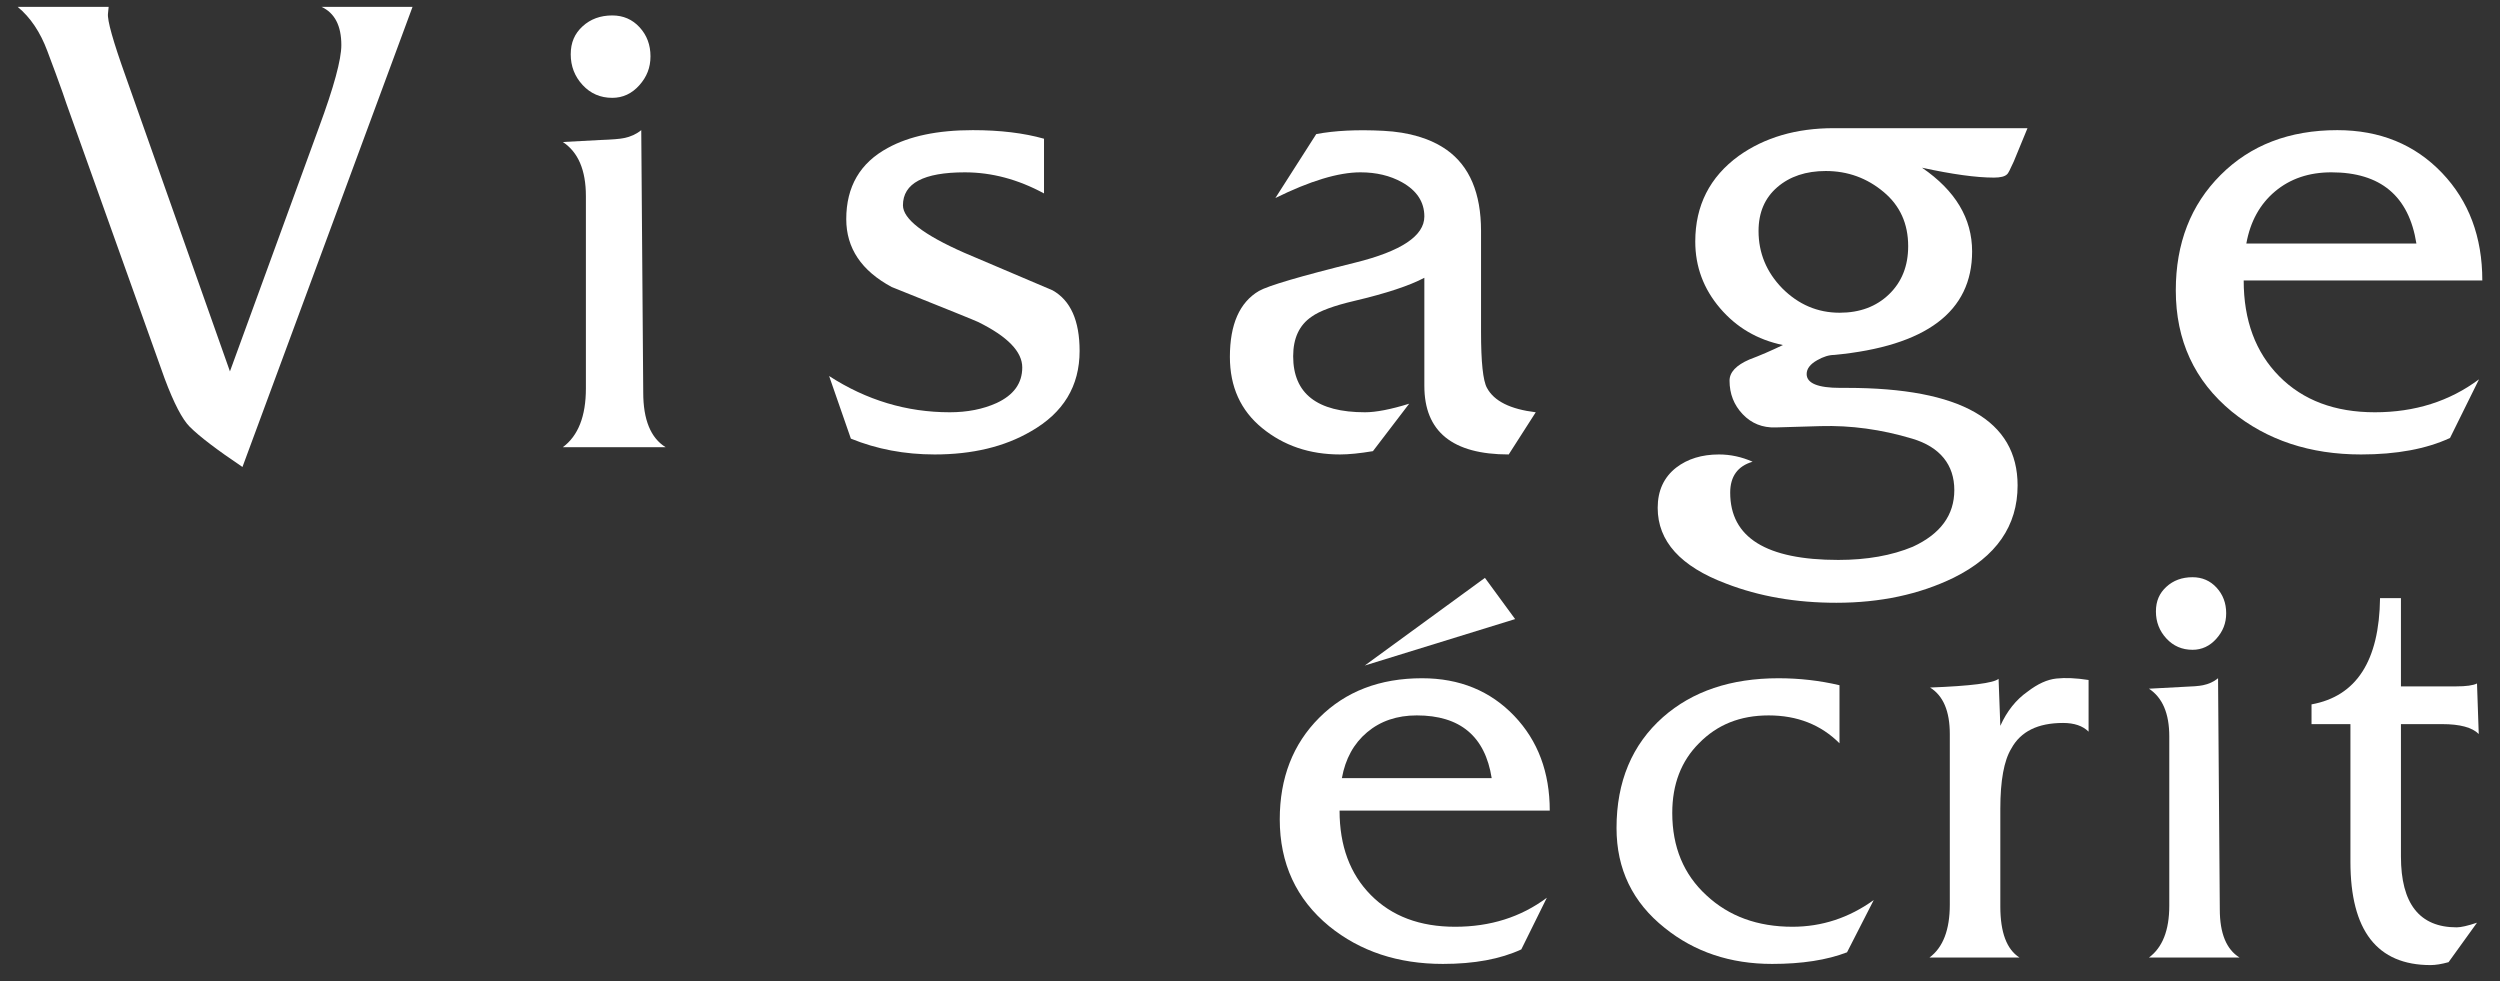
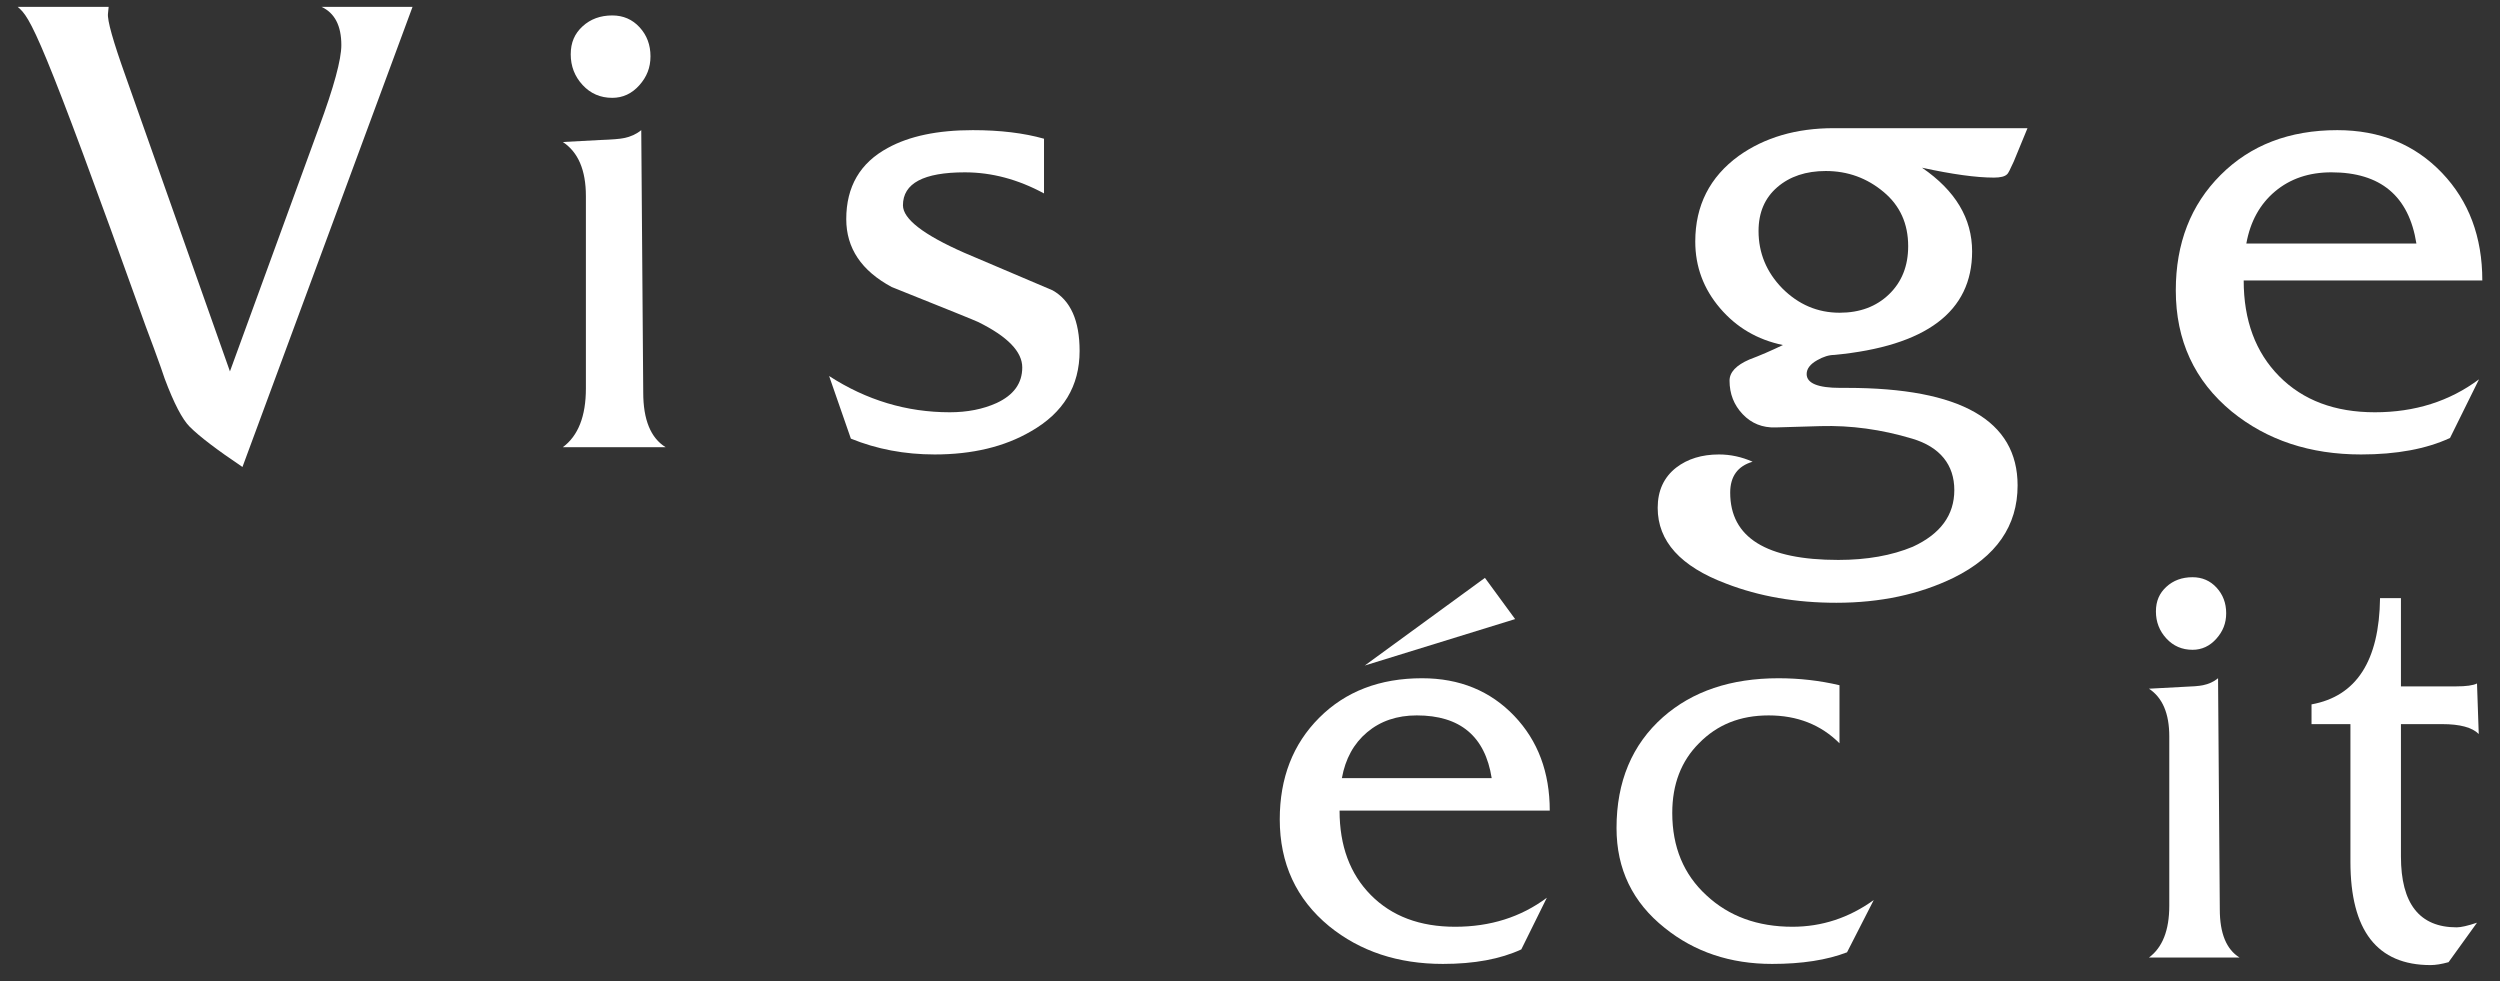
<svg xmlns="http://www.w3.org/2000/svg" id="a" viewBox="0 0 10885.04 4271.16">
  <rect x="0" y="0" width="10885.04" height="4271.16" fill="#333333" stroke="none" />
  <defs>
    <style>.b{fill:#fff;}</style>
  </defs>
  <g>
-     <path class="b" d="M1055.69,2033.24c-110.99-74.62-187.54-132.96-229.59-175.07-32.56-32.51-68.89-102.33-109.08-209.51L289.39,451.84c-3.86-11.48-9.6-28.21-17.22-50.22-7.67-21.98-17.71-49.73-30.13-83.23-12.47-33.45-24.4-65.52-35.88-96.15C175.52,139.99,132.48,75.86,77,29.94H473.07l-2.87,28.7c-3.85,28.7,21.98,120.54,77.49,275.53l453.47,1282.92,387.45-1061.93c65.02-176.02,97.59-295.62,97.59-358.76,0-84.17-28.7-139.64-86.09-166.46h396.07l-740.49,2003.3Z" />
+     <path class="b" d="M1055.69,2033.24c-110.99-74.62-187.54-132.96-229.59-175.07-32.56-32.51-68.89-102.33-109.08-209.51c-3.86-11.48-9.6-28.21-17.22-50.22-7.67-21.98-17.71-49.73-30.13-83.23-12.47-33.45-24.4-65.52-35.88-96.15C175.52,139.99,132.48,75.86,77,29.94H473.07l-2.87,28.7c-3.85,28.7,21.98,120.54,77.49,275.53l453.47,1282.92,387.45-1061.93c65.02-176.02,97.59-295.62,97.59-358.76,0-84.17-28.7-139.64-86.09-166.46h396.07l-740.49,2003.3Z" />
    <path class="b" d="M2450.52,1947.14c66.96-49.73,100.46-134.89,100.46-255.44V853.64c0-112.88-33.5-191.31-100.46-235.35l160.73-8.61c53.55-1.88,88.97-4.76,106.2-8.61,28.7-5.74,53.54-17.22,74.61-34.44l8.61,1142.29c0,118.66,32.51,198.03,97.59,238.21h-447.73Zm215.25-1521.13c-51.65,0-94.71-18.66-129.14-55.97-34.44-37.31-51.67-81.8-51.67-133.46s17.22-90.41,51.67-121.98c34.43-31.57,77.49-47.36,129.14-47.36,47.8,0,87.54,17.22,119.11,51.66,31.57,34.44,47.35,76.55,47.35,126.28s-16.27,89.96-48.78,126.28c-32.56,36.37-71.75,54.54-117.68,54.54Z" />
    <path class="b" d="M4069.22,1978.71c-130.15,0-251.63-22.96-364.51-68.88l-94.71-272.65c162.61,105.25,337.68,157.85,525.22,157.85,76.51,0,144.45-13.36,203.78-40.18,74.61-34.44,111.93-86.1,111.93-154.98s-64.13-134.89-192.3-198.03c-11.49-5.74-136.82-56.41-375.98-152.11-132.02-70.77-198.03-169.34-198.03-295.62,0-141.58,60.27-244.9,180.81-309.97,93.73-51.66,217.14-77.49,370.24-77.49,118.61,0,221.93,12.47,309.97,37.31v238.21c-112.92-61.21-227.72-91.84-344.41-91.84-179.87,0-269.78,47.85-269.78,143.5,0,59.33,88.97,128.21,266.91,206.64,80.36,34.44,208.53,88.97,384.59,163.59,78.43,44.04,117.67,132.02,117.67,264.05,0,153.1-70.81,269.78-212.38,350.15-114.81,67-254.49,100.45-419.02,100.45Z" />
-     <path class="b" d="M6569,1978.71c-244.95,0-367.37-99.46-367.37-298.49v-470.69c-65.07,34.44-166.47,67.94-304.23,100.45-89.96,21.07-152.11,44.03-186.56,68.88-53.59,36.36-80.36,93.77-80.36,172.2,0,162.65,104.26,243.96,312.84,243.96,47.8,0,111.93-12.42,192.3-37.31l-157.85,206.64c-57.4,9.55-105.25,14.35-143.5,14.35-132.03,0-244.94-38.25-338.67-114.8-93.77-76.5-140.63-179.83-140.63-309.97,0-141.58,42.07-237.23,126.28-287.01,40.18-22.97,179.83-64.08,419.02-123.41,200.91-49.73,301.37-116.69,301.37-200.91,0-63.14-32.56-112.88-97.59-149.25-51.67-28.7-111.93-43.05-180.81-43.05-95.7,0-219.12,37.31-370.24,111.93l177.95-278.4c80.36-15.29,177.45-20.09,291.31-14.35,113.81,5.74,206.14,33.5,276.95,83.23,99.47,70.81,149.25,188.48,149.25,353.02v439.12c0,132.02,8.61,213.37,25.82,243.96,30.59,57.4,101.4,92.83,212.39,106.19l-117.67,183.68Z" />
    <path class="b" d="M8767.43,704.4c-15.33,34.44-24.88,52.64-28.7,54.53-9.6,9.6-28.7,14.35-57.4,14.35-76.55,0-180.81-14.35-312.84-43.05,145.39,99.51,218.13,221,218.13,364.5,0,262.16-199.96,412.35-599.85,450.6-22.96,0-47.85,7.67-74.61,22.96-30.63,17.22-45.93,37.31-45.93,60.27,0,40.18,48.79,60.27,146.38,60.27h28.71c495.53,0,743.34,141.62,743.34,424.77,0,176.02-92.83,309.97-278.4,401.81-149.24,72.69-319.57,109.06-510.87,109.06-176.05,0-335.8-27.76-479.3-83.23-199.01-74.62-298.48-184.67-298.48-330.06,0-74.63,26.78-133.01,80.36-175.07,49.73-38.3,111.93-57.4,186.55-57.4,49.73,0,98.53,10.5,146.38,31.57-65.07,19.11-97.59,64.08-97.59,134.89,0,195.16,156.87,292.75,470.69,292.75,124.36,0,232.48-19.15,324.33-57.4,120.53-55.51,180.81-137.76,180.81-246.83s-61.26-187.5-183.68-223.87c-133.95-40.18-266.92-58.34-398.94-54.53l-195.17,5.74c-57.39,1.93-105.24-17.22-143.5-57.4-38.3-40.18-57.39-88.97-57.39-146.37,0-36.32,28.7-66.96,86.1-91.84,45.92-17.22,94.71-38.26,146.37-63.14-110.99-22.97-202.34-76.51-274.09-160.73-71.75-84.17-107.63-180.82-107.63-289.87,0-156.87,63.14-281.27,189.43-373.11,112.86-80.36,250.63-120.54,413.29-120.54h843.8l-60.28,146.38Zm-817.96,40.18c-86.1,0-156.42,23.45-210.95,70.31-54.53,46.91-81.79,110.5-81.79,190.86,0,95.7,34.43,178.93,103.32,249.7,70.76,70.81,154,106.19,249.69,106.19,88,0,159.75-26.78,215.25-80.36,55.48-53.55,83.24-123.41,83.24-209.51,0-97.59-35.42-176.02-106.2-235.35-72.73-61.21-156.91-91.84-252.56-91.84Z" />
    <path class="b" d="M9769.07,1221.01c0,174.13,51.67,313.33,154.99,417.59,103.32,104.31,242.02,156.42,416.15,156.42s325.27-47.8,453.48-143.5l-126.29,255.44c-103.32,47.8-232.47,71.75-387.45,71.75-221.98,0-409.48-62.16-562.53-186.55-162.66-133.91-243.96-309.97-243.96-528.09,0-204.71,65.02-372.12,195.17-502.26,130.09-130.09,299.42-195.16,508-195.16,185.57,0,337.68,62.2,456.34,186.56,116.68,122.47,175.07,278.4,175.07,467.82h-1038.97Zm381.72-470.69c-97.59,0-179.38,27.76-245.38,83.23-66.01,55.52-107.63,131.08-124.85,226.73h740.48c-32.56-206.64-155.97-309.97-370.24-309.97Z" />
  </g>
  <g>
    <path class="b" d="M5832.48,3529.51c0,153.38,45.51,276,136.52,367.84,91.01,91.88,213.2,137.78,366.58,137.78s286.51-42.11,399.43-126.4l-111.23,225c-91,42.11-204.78,63.2-341.3,63.2-195.53,0-360.68-54.75-495.5-164.33-143.28-117.95-214.89-273.03-214.89-465.17,0-180.32,57.28-327.78,171.91-442.42,114.59-114.59,263.75-171.91,447.48-171.91,163.44,0,297.45,54.79,401.96,164.33,102.79,107.88,154.21,245.22,154.21,412.08h-915.17Zm109.62-631.74l523.32-381.74,131.46,179.5-654.78,202.24Zm226.62,217.13c-85.94,0-158.01,24.45-216.16,73.31-58.14,48.9-94.8,115.46-109.97,199.72h652.25c-28.67-182.03-137.4-273.03-326.13-273.03Z" />
    <path class="b" d="M8042.03,4146.37c-87.65,33.69-196.36,50.56-326.11,50.56-182.03,0-337.95-52.22-467.71-156.74-139.91-111.24-209.83-256.16-209.83-434.83,0-202.25,67.39-363.18,202.25-482.87,128.06-112.89,295.78-169.38,503.08-169.38,91.01,0,179.5,10.11,265.45,30.34v252.81c-80.9-80.9-183.72-121.35-308.43-121.35s-224.18,40.45-303.37,121.35c-77.55,77.54-116.3,178.66-116.3,303.37,0,148.33,49.7,267.98,149.16,358.99,97.73,91.01,222.47,136.51,374.16,136.51,128.07,0,246.06-38.75,353.94-116.29l-116.3,227.53Z" />
-     <path class="b" d="M8982.47,3147.77c-109.58,0-184.56,37.09-225,111.24-32.04,52.26-48.04,139.91-48.04,262.92v424.73c0,112.93,27.81,187.08,83.43,222.47h-391.85c58.98-43.81,88.48-120.48,88.48-230.06v-743.26c0-99.43-28.67-166.86-85.96-202.25,176.97-6.71,276.39-19.36,298.31-37.92l7.59,204.78c28.65-64.03,68.27-113.77,118.83-149.16,43.81-33.69,85.52-52.65,125.14-56.88,39.59-4.19,86.35-2.09,140.32,6.32v225c-25.28-25.28-62.38-37.92-111.24-37.92Z" />
    <path class="b" d="M9356.59,4169.12c58.98-43.81,88.48-118.82,88.48-225v-738.21c0-99.42-29.51-168.51-88.48-207.3l141.57-7.59c47.17-1.66,78.37-4.19,93.54-7.59,25.27-5.06,47.16-15.17,65.73-30.34l7.59,1006.18c0,104.52,28.64,174.44,85.96,209.83h-394.38Zm189.6-1339.89c-45.5,0-83.43-16.44-113.76-49.3-30.34-32.86-45.51-72.05-45.51-117.56s15.17-79.64,45.51-107.44c30.33-27.81,68.26-41.71,113.76-41.71,42.11,0,77.11,15.17,104.92,45.51,27.81,30.34,41.72,67.43,41.72,111.24s-14.35,79.24-42.98,111.24c-28.67,32.04-63.2,48.04-103.66,48.04Z" />
    <path class="b" d="M10661.07,4189.35c-30.34,8.41-56.49,12.64-78.37,12.64-232.58,0-348.88-149.99-348.88-450v-599.16h-169.38v-85.96c195.49-35.39,294.93-189.61,298.32-462.64h91v384.27h240.17c43.81,0,74.15-4.19,91.01-12.64l7.59,219.95c-28.67-28.64-81.77-42.98-159.27-42.98h-179.5v576.4c0,205.65,80.9,308.43,242.7,308.43,18.53,0,48.04-6.71,88.48-20.22l-123.87,171.91Z" />
  </g>
</svg>